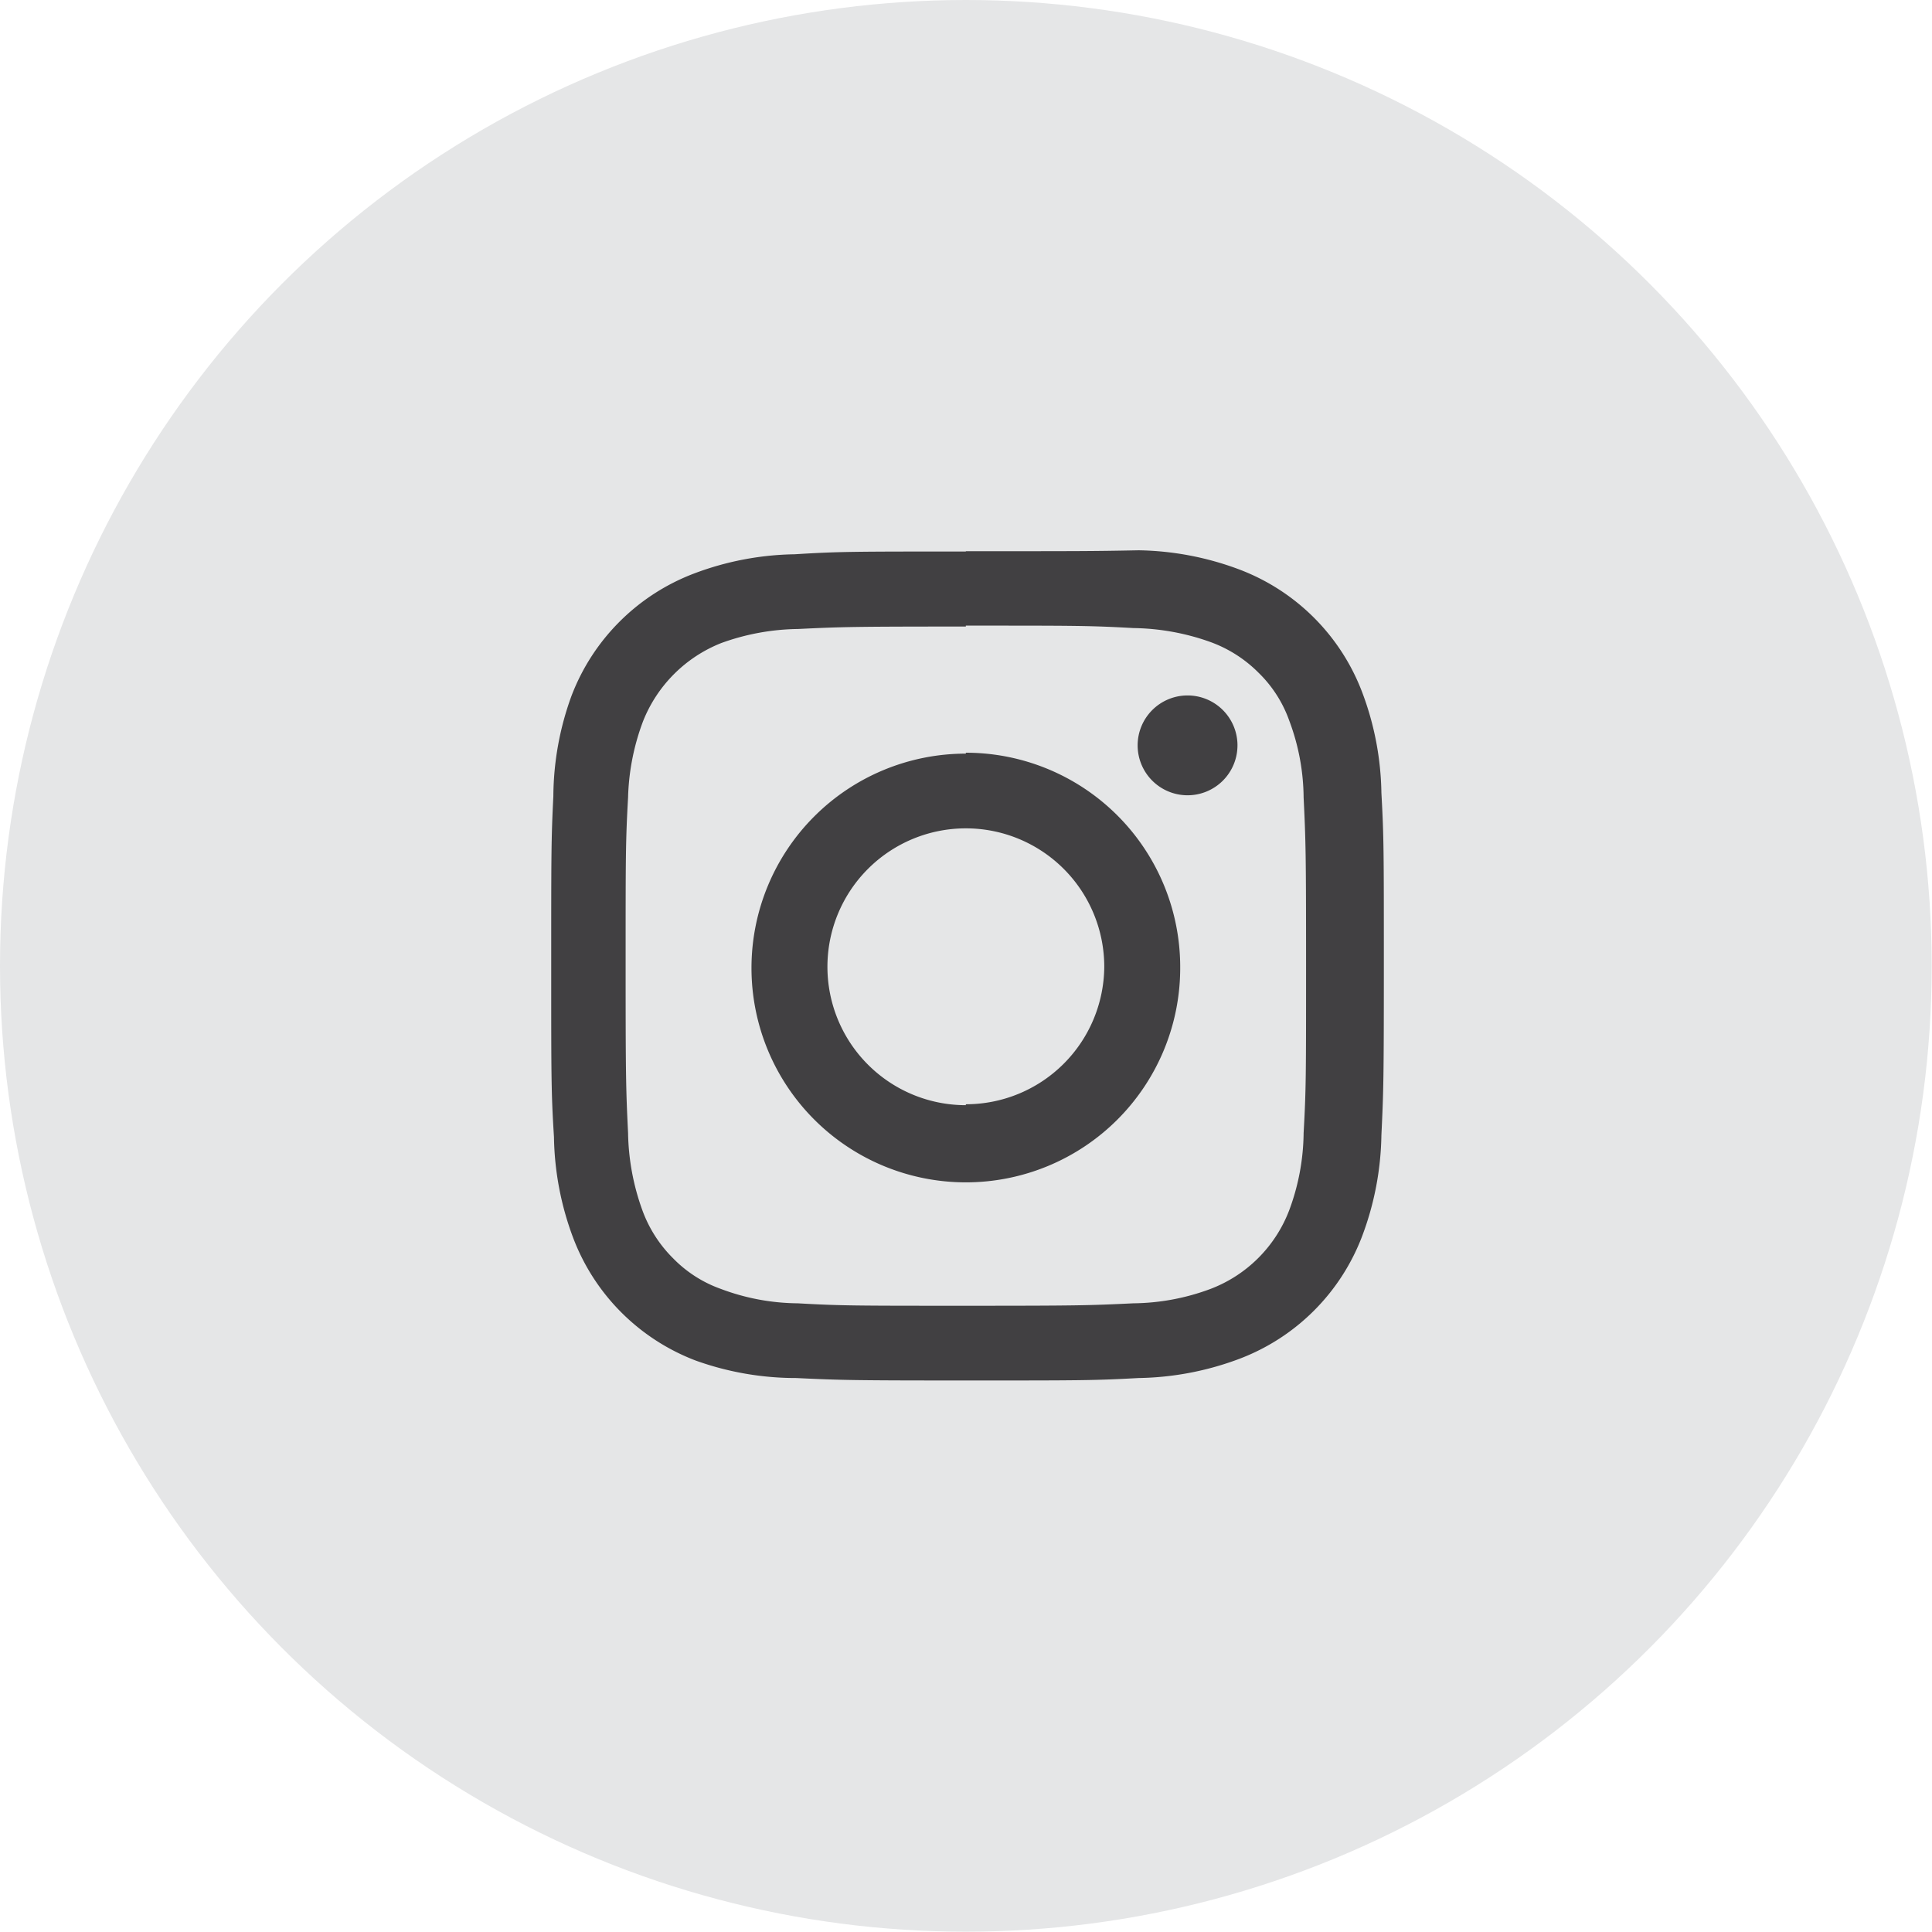
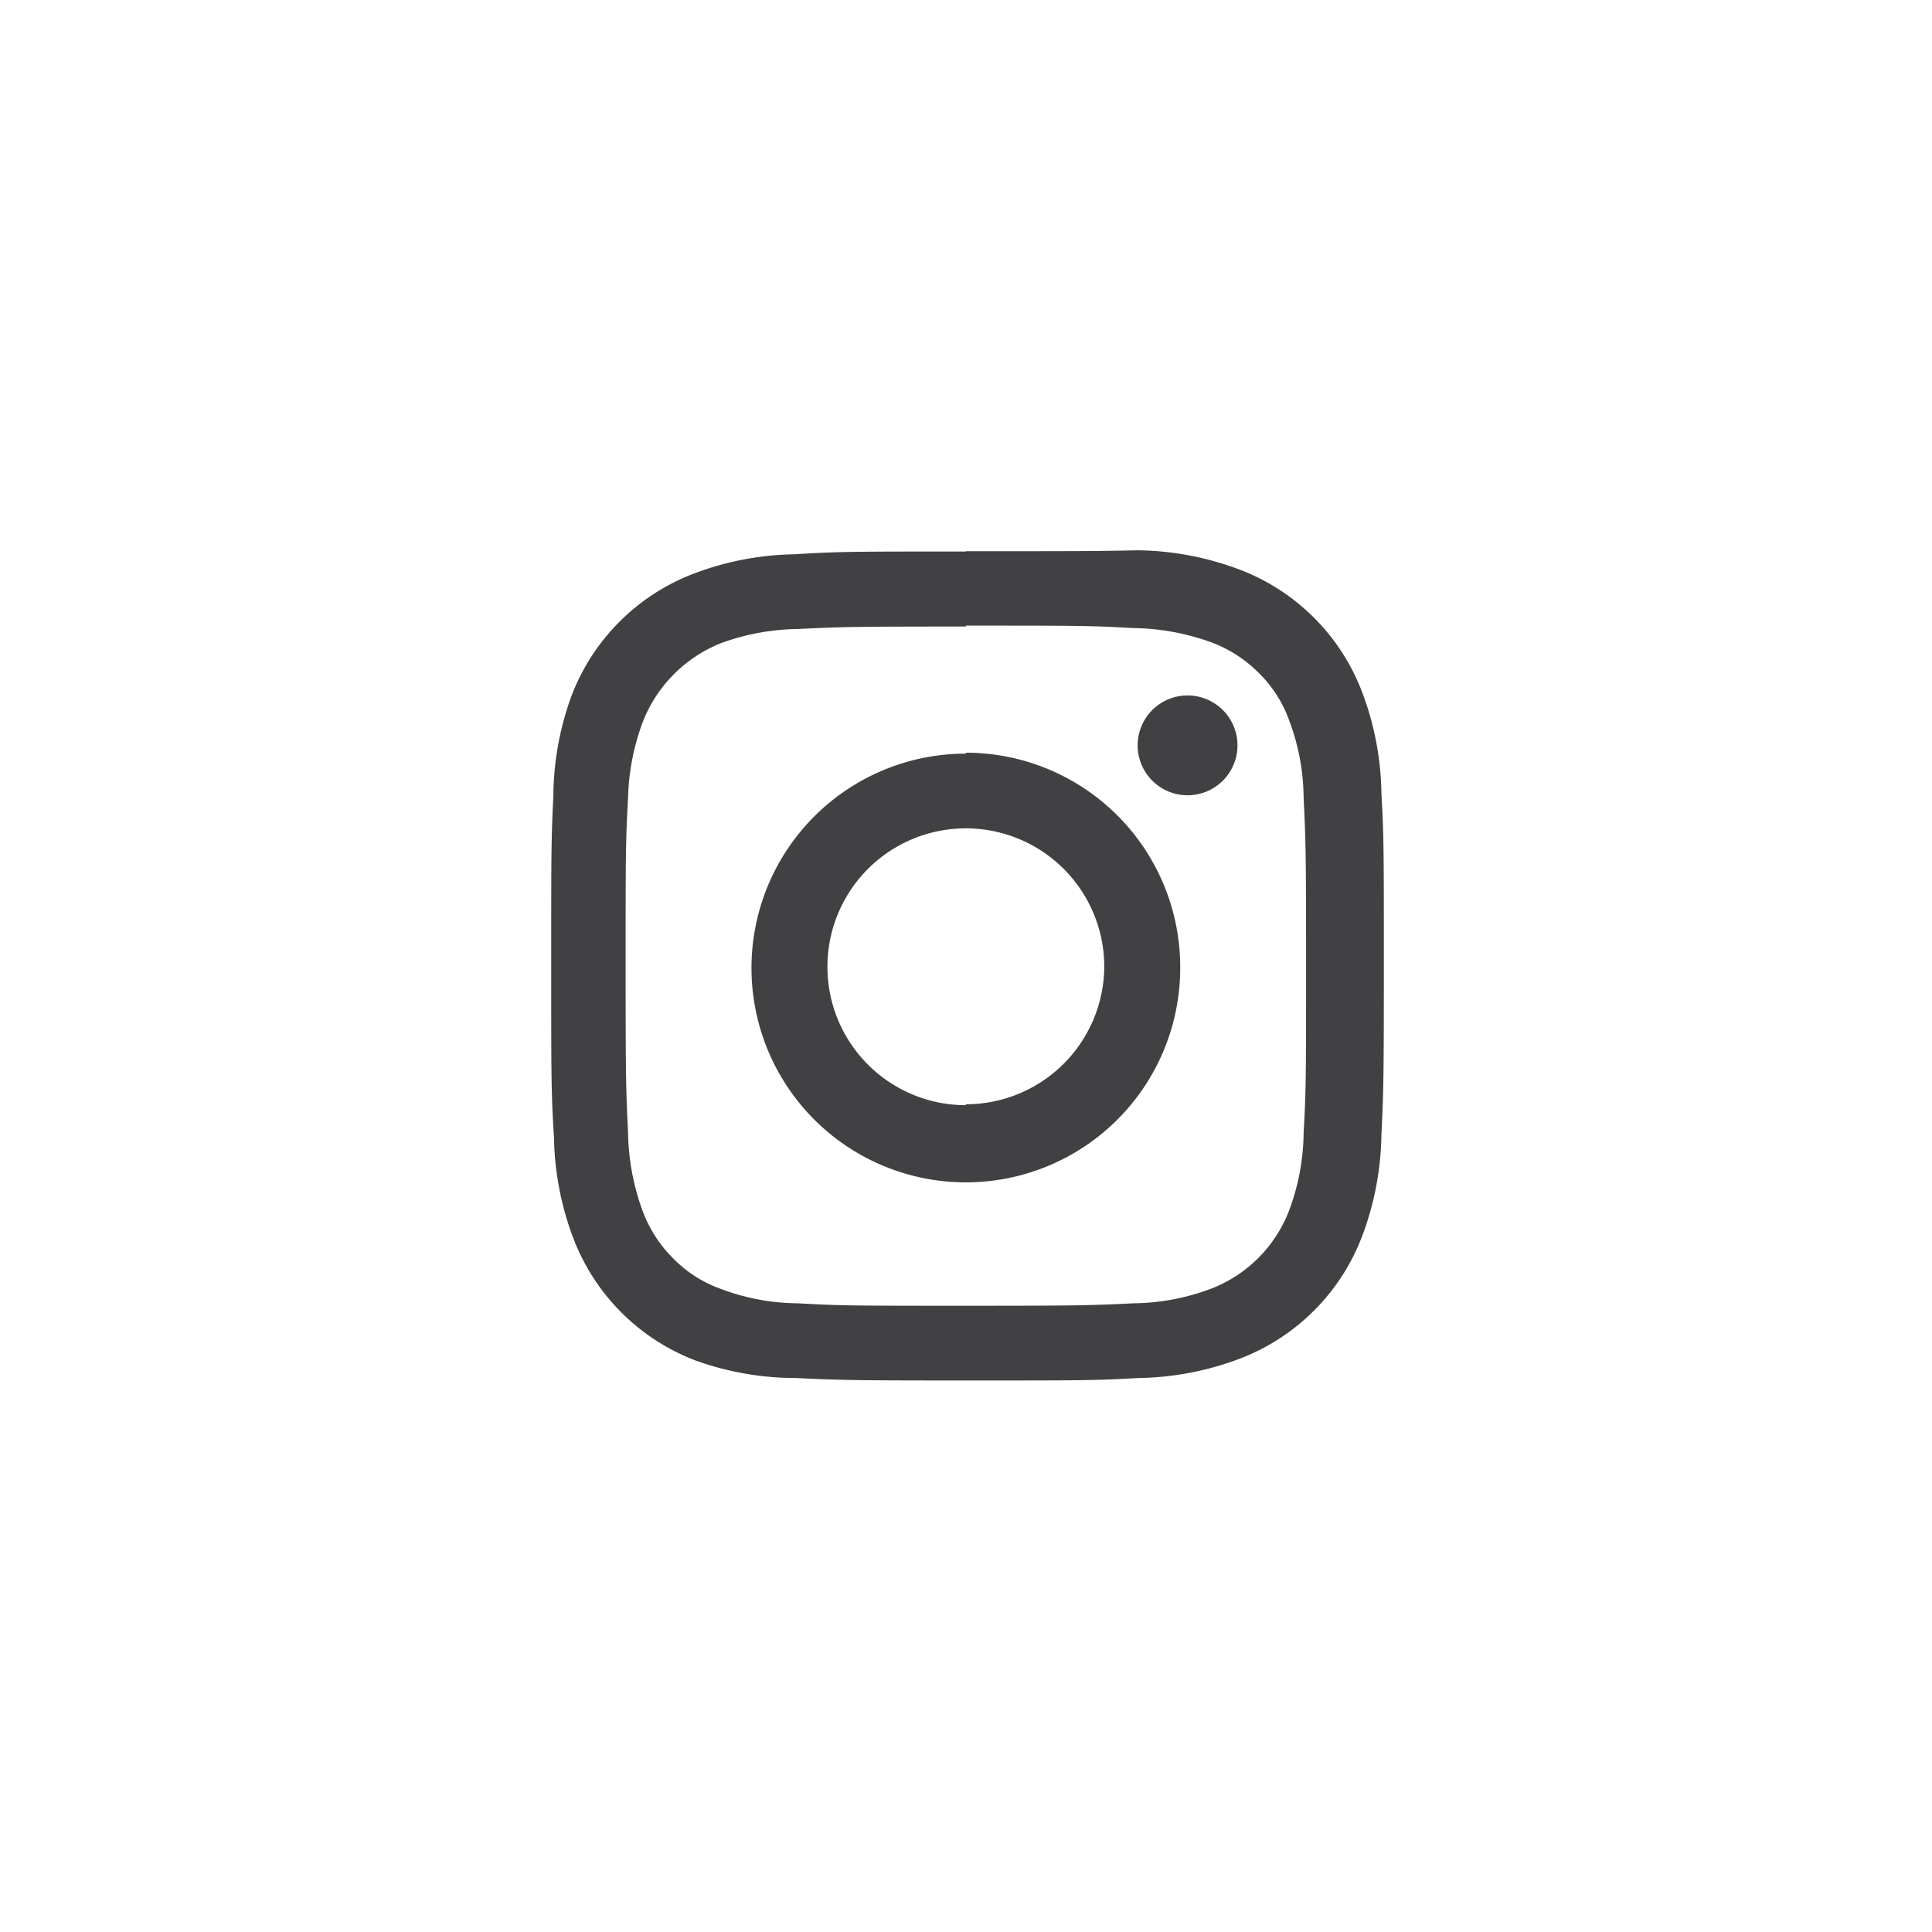
<svg xmlns="http://www.w3.org/2000/svg" viewBox="0 0 63.09 63.09">
  <defs>
    <style>.cls-1{fill:#e5e6e7;}.cls-2{fill:#414042;}</style>
  </defs>
  <title>Ресурс 4</title>
  <g id="Слой_2" data-name="Слой 2">
    <g id="Layer_3" data-name="Layer 3">
-       <circle class="cls-1" cx="31.54" cy="31.54" r="31.54" />
      <path class="cls-2" d="M31.54,20.43c3.62,0,4.05,0,5.48.08a7.74,7.74,0,0,1,2.52.46,4.27,4.27,0,0,1,1.56,1,4.09,4.09,0,0,1,1,1.56,7.27,7.27,0,0,1,.47,2.51c.07,1.43.08,1.86.08,5.48s0,4.05-.08,5.48a7.4,7.4,0,0,1-.47,2.52,4.44,4.44,0,0,1-2.57,2.57,7.4,7.4,0,0,1-2.52.47c-1.43.07-1.86.08-5.48.08s-4.05,0-5.48-.08a7.27,7.27,0,0,1-2.51-.47,4.09,4.09,0,0,1-1.56-1,4.27,4.27,0,0,1-1-1.56A7.74,7.74,0,0,1,20.51,37c-.07-1.43-.08-1.86-.08-5.48s0-4.05.08-5.48A7.6,7.6,0,0,1,21,23.55,4.55,4.55,0,0,1,23.55,21a7.6,7.6,0,0,1,2.51-.46c1.43-.07,1.86-.08,5.48-.08m0-2.45c-3.68,0-4.14,0-5.59.09a9.68,9.68,0,0,0-3.29.63,6.9,6.9,0,0,0-4,4A9.68,9.68,0,0,0,18.07,26C18,27.4,18,27.86,18,31.54s0,4.15.09,5.59a9.75,9.75,0,0,0,.63,3.3,6.9,6.9,0,0,0,4,4A9.68,9.68,0,0,0,26,45c1.45.07,1.91.08,5.59.08s4.15,0,5.59-.08a9.75,9.75,0,0,0,3.3-.63,6.9,6.9,0,0,0,4-4,9.75,9.75,0,0,0,.63-3.3c.07-1.44.08-1.9.08-5.59s0-4.14-.08-5.59a9.68,9.68,0,0,0-.63-3.29,6.9,6.9,0,0,0-4-4,9.75,9.75,0,0,0-3.3-.63C35.69,18,35.23,18,31.54,18Zm0,6.6a7,7,0,1,0,7,7A7,7,0,0,0,31.54,24.58Zm0,11.48a4.52,4.52,0,1,1,4.52-4.52A4.52,4.52,0,0,1,31.54,36.06Zm8.87-11.75a1.63,1.63,0,1,1-1.63-1.63A1.63,1.63,0,0,1,40.41,24.31Z" />
    </g>
  </g>
</svg>